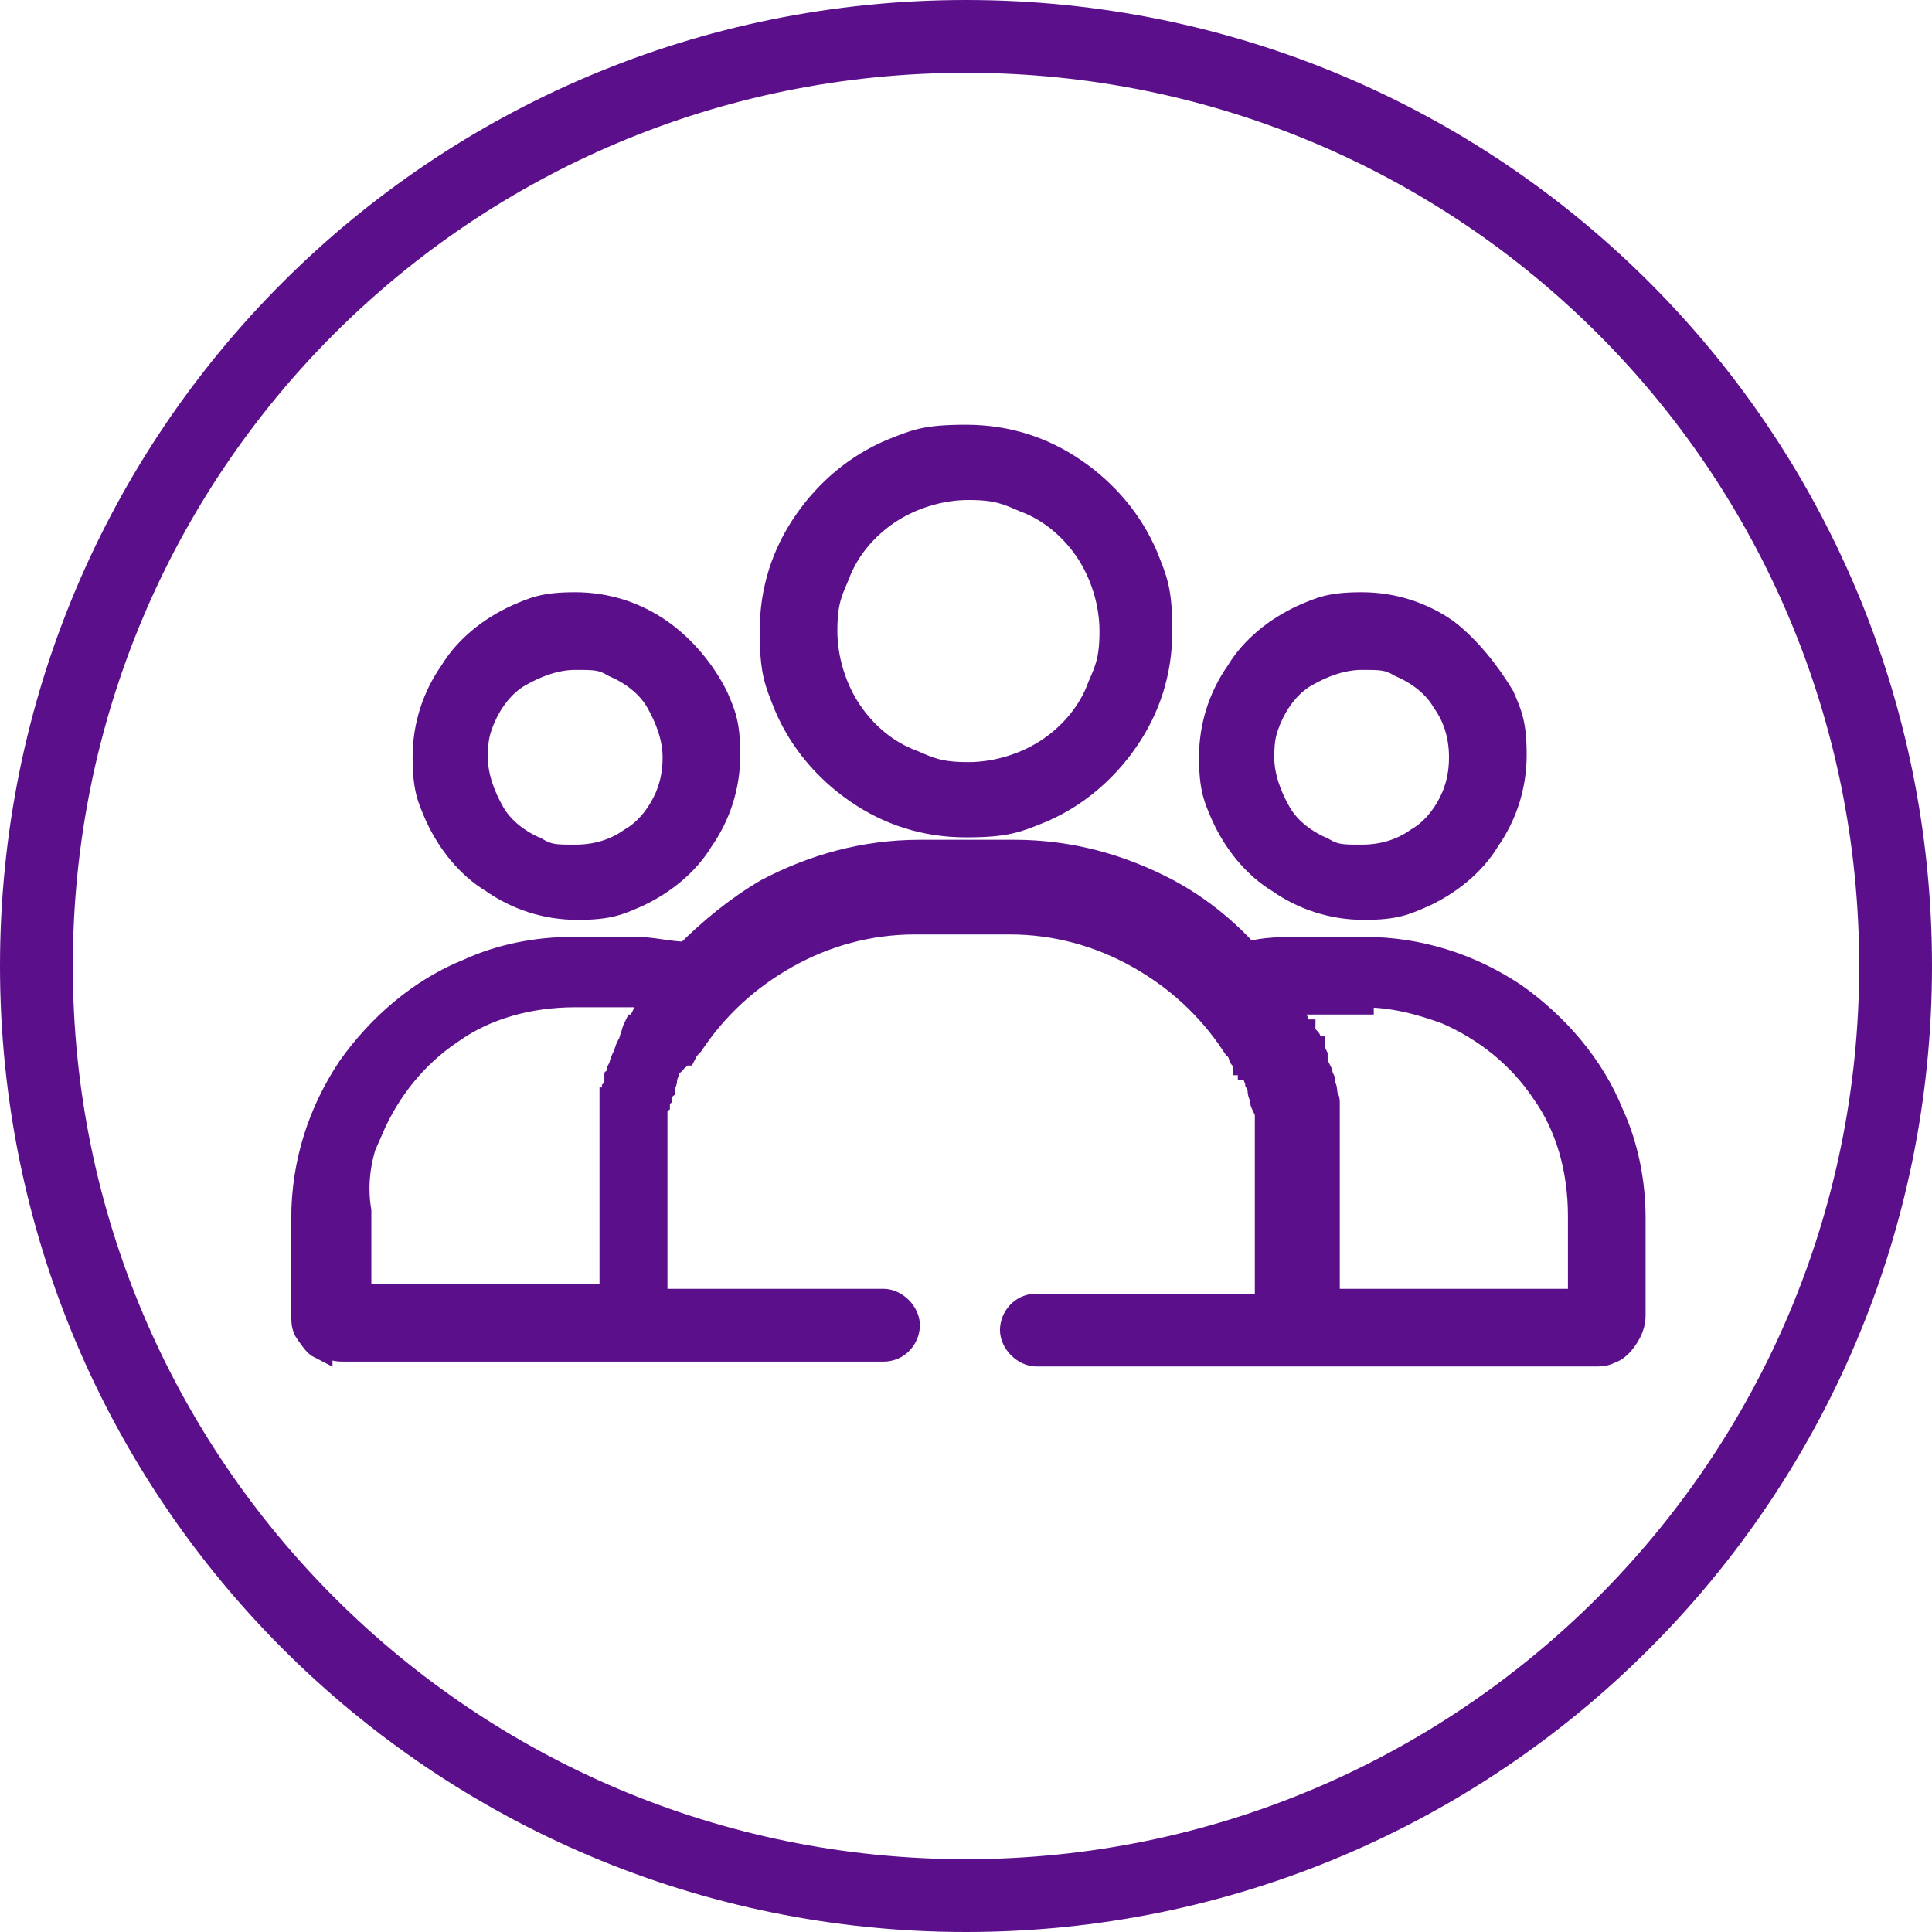
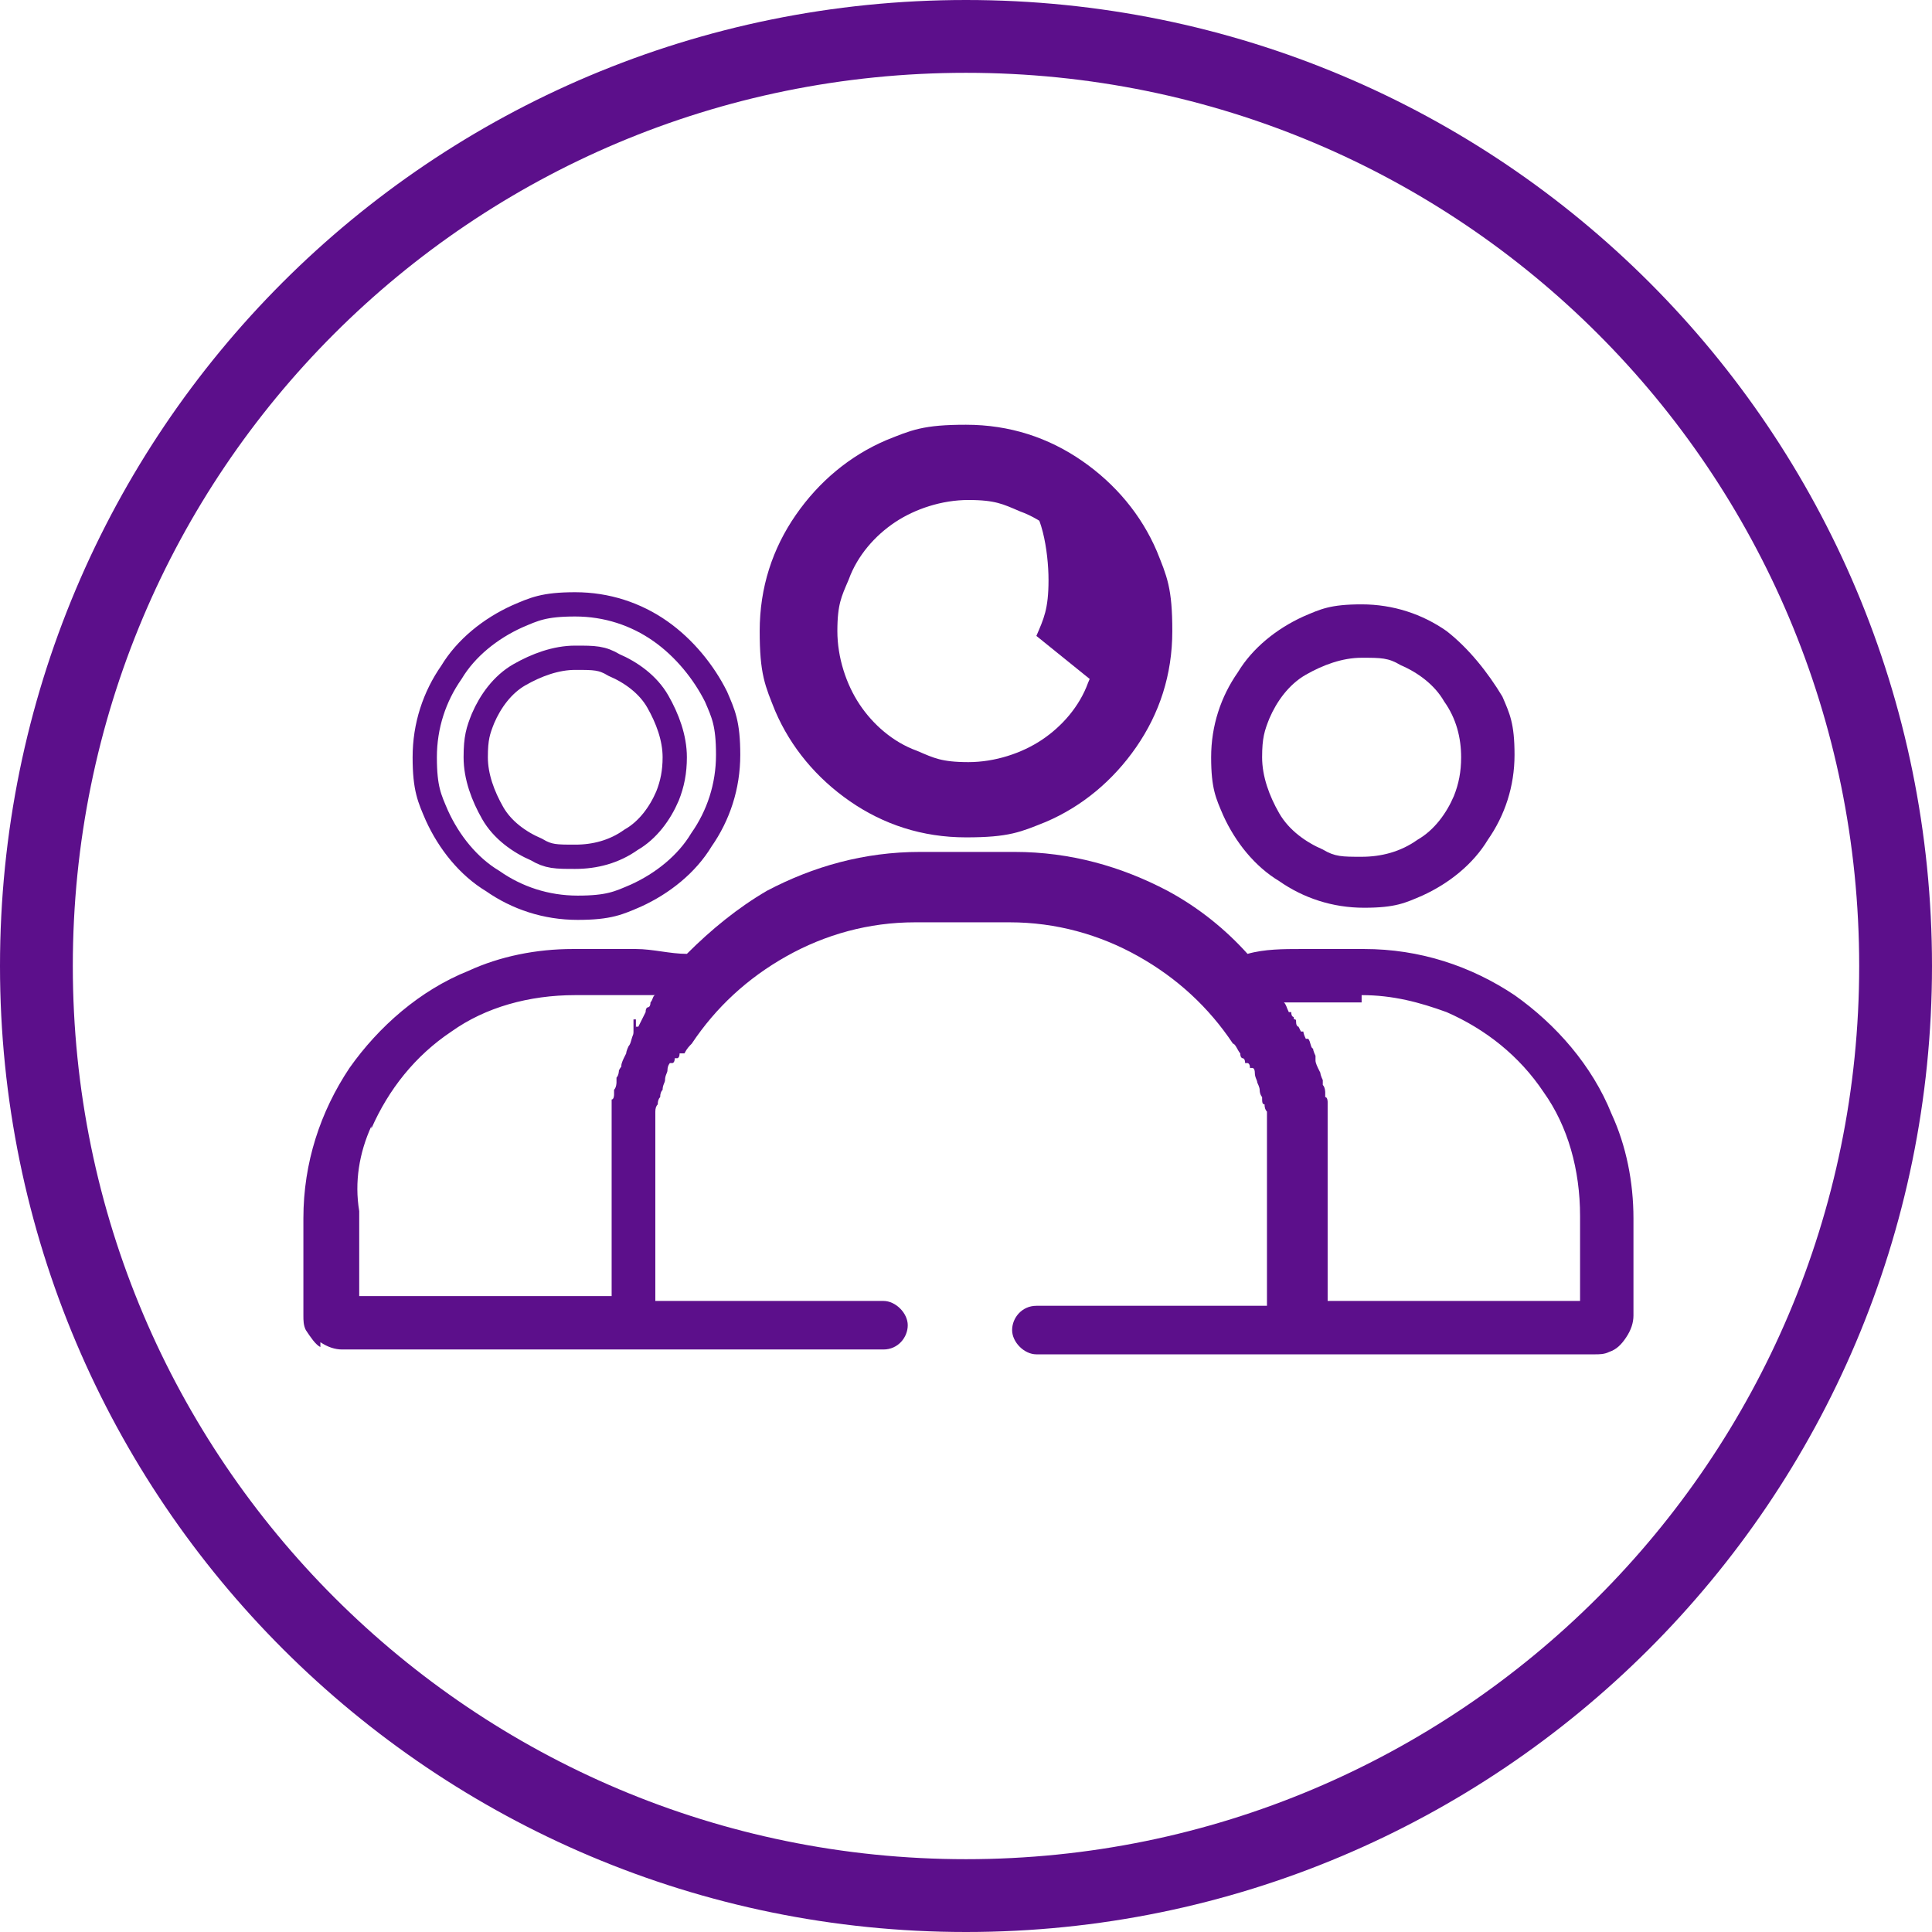
<svg xmlns="http://www.w3.org/2000/svg" version="1.1" viewBox="0 0 79.6 79.6">
  <defs>
    <style>
      .cls-1 {
        stroke-miterlimit: 10;
      }

      .cls-1, .cls-2 {
        fill: none;
        stroke: #5c0f8b;
      }

      .cls-2 {
        stroke-width: 3px;
      }

      .cls-3 {
        fill: #5c0f8b;
      }
    </style>
  </defs>
  <g>
    <g id="Layer_1">
      <g>
        <path class="cls-2" d="M39.8,78.1c21.1,0,38.3-17.1,38.3-38.3S61,1.5,39.8,1.5,1.5,18.6,1.5,39.8c0,21.2,17.2,38.3,38.3,38.3Z" />
        <polygon class="cls-3" points="26.1 42.5 26.2 42.5 26.2 42.5 26.1 42.5" />
        <polygon class="cls-1" points="26.1 42.5 26.2 42.5 26.2 42.5 26.1 42.5" />
        <path class="cls-3" d="M25.5,44.1h0Z" />
        <path class="cls-1" d="M25.5,44.1h0Z" />
        <path class="cls-3" d="M25.3,45h0Z" />
        <path class="cls-1" d="M25.3,45h0Z" />
        <path class="cls-3" d="M25.4,44.6h0Z" />
        <path class="cls-1" d="M25.4,44.6h0Z" />
        <path class="cls-3" d="M54.2,44.1h0Z" />
        <path class="cls-1" d="M54.2,44.1h0Z" />
-         <path class="cls-3" d="M25,46.5h0Z" />
-         <path class="cls-1" d="M25,46.5h0Z" />
        <path class="cls-3" d="M13.2,55.3c.3.2.6.3.9.3h22.3c.6,0,1-.5,1-1s-.5-1-1-1h-9.4v-6h0v-.4h0v-.3h0v-.5h0v-.6h0q0-.2.1-.3h0q0-.2.1-.3h0q0-.2.1-.3h0c0-.2.1-.3.1-.4h0c0-.2.1-.3.1-.4h0c0-.2.1-.3.1-.3h0s0,0,.1,0h0c0,0,.1,0,.1-.2,0,0,0,0,.1,0h0c0,0,.1,0,.1-.2h0s0,0,.1,0h0q0,0,.1,0h0c.1-.2.2-.3.3-.4,1-1.5,2.3-2.7,3.9-3.6,1.6-.9,3.4-1.4,5.3-1.4h3.9c1.9,0,3.7.5,5.3,1.4s2.9,2.1,3.9,3.6c.1,0,.2.3.3.4h0c0,.2.1.2.1.2,0,0,.1,0,.1.2h0c0,0,.1,0,.1,0,0,0,.1,0,.1.2,0,0,0,0,.1,0,0,0,.1,0,.1.2h0c0,.2.1.3.1.4h0c0,0,.1.2.1.3h0c0,.2.1.3.1.3h0c0,.2,0,.3.1.3h0q0,.2.1.3v.6h0v.2h0v.7h0v.4h0v6.1h-9.5c-.6,0-1,.5-1,1s.5,1,1,1h23c.2,0,.4,0,.6-.1.3-.1.5-.3.7-.6s.3-.6.3-.9v-4c0-1.5-.3-3-.9-4.3-.8-2-2.3-3.7-4-4.9-1.8-1.2-3.9-1.9-6.2-1.9h-2.6c-.7,0-1.5,0-2.2.2-.9-1-2-1.9-3.3-2.6-1.9-1-4-1.6-6.3-1.6h-3.9c-2.3,0-4.4.6-6.3,1.6-1.2.7-2.3,1.6-3.3,2.6-.7,0-1.4-.2-2.1-.2h-2.6c-1.5,0-3,.3-4.3.9-2,.8-3.7,2.3-4.9,4-1.2,1.8-1.9,3.9-1.9,6.2v4c0,.2,0,.4.1.6.2.3.4.6.6.7M56.1,41c1.3,0,2.4.3,3.5.7,1.6.7,3,1.8,4,3.3,1,1.4,1.5,3.2,1.5,5.1v3.5h-10.4v-6.1h0v-.4h0v-.5h0v-.2h0v-.5h0v-.5h0c0,0,0-.2-.1-.2h0v-.2h0c0,0,0-.2-.1-.3h0v-.2c0,0-.1-.2-.1-.3h0s0,0-.1-.2c0,0-.1-.2-.1-.3h0v-.2c0,0-.1-.2-.1-.3h0c-.1,0-.1-.3-.2-.4h0q0,0-.1,0c0,0-.1-.2-.1-.3h0q0,0-.1,0h0c0,0-.1-.2-.1-.2h0c0,0-.1,0-.1-.2s-.1,0-.1-.2h0c0,0-.1,0-.1-.2h0s0,0-.1,0h0c-.1-.2-.1-.3-.2-.4h.7s2.5,0,2.5,0ZM15.3,46.5c.7-1.6,1.8-3,3.3-4,1.4-1,3.2-1.5,5.1-1.5h3.3c-.1,0-.1.2-.2.3h0c0,.2-.1.2-.1.2,0,0-.1,0-.1.2h0c0,0-.1.2-.1.2h0s0,0-.1.2h0c0,0-.1.2-.1.2h0s0,0-.1,0c0,0-.1.2-.1.3h0c-.1.2-.1.4-.2.5h0c0,0-.1.2-.1.3h0q0,0-.1.2c0,0-.1.2-.1.3s0,0-.1.2h0c0,0,0,.2-.1.3v.2h0c0,0,0,.2-.1.3v.2h0c0,0,0,.2-.1.2h0v.5h0v.2h0v.2h0v.5h0v.2h0v.3h0v6.2h-10.4v-3.5c-.2-1.2,0-2.4.5-3.5" />
-         <path class="cls-1" d="M13.2,55.3c.3.2.6.3.9.3h22.3c.6,0,1-.5,1-1s-.5-1-1-1h-9.4v-6h0v-.4h0v-.3h0v-.5h0v-.6h0q0-.2.1-.3h0q0-.2.1-.3h0q0-.2.1-.3h0c0-.2.1-.3.1-.4h0c0-.2.1-.3.1-.4h0c0-.2.1-.3.1-.3h0s0,0,.1,0h0c0,0,.1,0,.1-.2,0,0,0,0,.1,0h0c0,0,.1,0,.1-.2h0s0,0,.1,0h0q0,0,.1,0h0c.1-.2.2-.3.3-.4,1-1.5,2.3-2.7,3.9-3.6,1.6-.9,3.4-1.4,5.3-1.4h3.9c1.9,0,3.7.5,5.3,1.4s2.9,2.1,3.9,3.6c.1,0,.2.3.3.4h0c0,.2.1.2.1.2,0,0,.1,0,.1.2h0c0,0,.1,0,.1,0,0,0,.1,0,.1.2,0,0,0,0,.1,0,0,0,.1,0,.1.2h0c0,.2.1.3.1.4h0c0,0,.1.2.1.3h0c0,.2.1.3.1.3h0c0,.2,0,.3.1.3h0q0,.2.1.3v.6h0v.2h0v.7h0v.4h0v6.1h-9.5c-.6,0-1,.5-1,1s.5,1,1,1h23c.2,0,.4,0,.6-.1.3-.1.5-.3.7-.6s.3-.6.3-.9v-4c0-1.5-.3-3-.9-4.3-.8-2-2.3-3.7-4-4.9-1.8-1.2-3.9-1.9-6.2-1.9h-2.6c-.7,0-1.5,0-2.2.2-.9-1-2-1.9-3.3-2.6-1.9-1-4-1.6-6.3-1.6h-3.9c-2.3,0-4.4.6-6.3,1.6-1.2.7-2.3,1.6-3.3,2.6-.7,0-1.4-.2-2.1-.2h-2.6c-1.5,0-3,.3-4.3.9-2,.8-3.7,2.3-4.9,4-1.2,1.8-1.9,3.9-1.9,6.2v4c0,.2,0,.4.1.6.2.3.4.6.6.7ZM53,41.4h0ZM56.1,41c1.3,0,2.4.3,3.5.7,1.6.7,3,1.8,4,3.3,1,1.4,1.5,3.2,1.5,5.1v3.5h-10.4v-6.1h0v-.4h0v-.5h0v-.2h0v-.5h0v-.5h0c0,0,0-.2-.1-.2h0v-.2h0c0,0,0-.2-.1-.3h0v-.2c0,0-.1-.2-.1-.3h0s0,0-.1-.2c0,0-.1-.2-.1-.3h0v-.2c0,0-.1-.2-.1-.3h0c-.1,0-.1-.3-.2-.4h0q0,0-.1,0c0,0-.1-.2-.1-.3h0q0,0-.1,0h0c0,0-.1-.2-.1-.2h0c0,0-.1,0-.1-.2s-.1,0-.1-.2h0c0,0-.1,0-.1-.2h0s0,0-.1,0h0c-.1-.2-.1-.3-.2-.4h.7s2.5,0,2.5,0ZM28.5,42.5h0ZM15.3,46.5c.7-1.6,1.8-3,3.3-4,1.4-1,3.2-1.5,5.1-1.5h3.3c-.1,0-.1.2-.2.3h0c0,.2-.1.2-.1.2,0,0-.1,0-.1.2h0c0,0-.1.2-.1.2h0s0,0-.1.2h0c0,0-.1.2-.1.2h0s0,0-.1,0c0,0-.1.2-.1.3h0c-.1.2-.1.4-.2.5h0c0,0-.1.2-.1.3h0q0,0-.1.2c0,0-.1.2-.1.3s0,0-.1.2h0c0,0,0,.2-.1.3v.2h0c0,0,0,.2-.1.3v.2h0c0,0,0,.2-.1.2h0v.5h0v.2h0v.2h0v.5h0v.2h0v.3h0v6.2h-10.4v-3.5c-.2-1.2,0-2.4.5-3.5Z" />
-         <path class="cls-3" d="M44.3,19.4c-1.3-.9-2.8-1.4-4.5-1.4s-2.1.2-3.1.6c-1.4.6-2.6,1.6-3.5,2.9s-1.4,2.8-1.4,4.5.2,2.1.6,3.1c.6,1.4,1.6,2.6,2.9,3.5,1.3.9,2.8,1.4,4.5,1.4s2.1-.2,3.1-.6c1.4-.6,2.6-1.6,3.5-2.9s1.4-2.8,1.4-4.5-.2-2.1-.6-3.1c-.6-1.4-1.6-2.6-2.9-3.5M45.3,28.3c-.4,1.1-1.2,2-2.1,2.6-.9.6-2.1,1-3.3,1s-1.6-.2-2.3-.5c-1.1-.4-2-1.2-2.6-2.1s-1-2.1-1-3.3.2-1.6.5-2.3c.4-1.1,1.2-2,2.1-2.6.9-.6,2.1-1,3.3-1s1.6.2,2.3.5c1.1.4,2,1.2,2.6,2.1s1,2.1,1,3.3-.2,1.6-.5,2.3" />
+         <path class="cls-3" d="M44.3,19.4c-1.3-.9-2.8-1.4-4.5-1.4s-2.1.2-3.1.6c-1.4.6-2.6,1.6-3.5,2.9s-1.4,2.8-1.4,4.5.2,2.1.6,3.1c.6,1.4,1.6,2.6,2.9,3.5,1.3.9,2.8,1.4,4.5,1.4s2.1-.2,3.1-.6c1.4-.6,2.6-1.6,3.5-2.9s1.4-2.8,1.4-4.5-.2-2.1-.6-3.1c-.6-1.4-1.6-2.6-2.9-3.5M45.3,28.3c-.4,1.1-1.2,2-2.1,2.6-.9.6-2.1,1-3.3,1s-1.6-.2-2.3-.5c-1.1-.4-2-1.2-2.6-2.1s-1-2.1-1-3.3.2-1.6.5-2.3c.4-1.1,1.2-2,2.1-2.6.9-.6,2.1-1,3.3-1s1.6.2,2.3.5s1,2.1,1,3.3-.2,1.6-.5,2.3" />
        <path class="cls-1" d="M44.3,19.4c-1.3-.9-2.8-1.4-4.5-1.4s-2.1.2-3.1.6c-1.4.6-2.6,1.6-3.5,2.9s-1.4,2.8-1.4,4.5.2,2.1.6,3.1c.6,1.4,1.6,2.6,2.9,3.5,1.3.9,2.8,1.4,4.5,1.4s2.1-.2,3.1-.6c1.4-.6,2.6-1.6,3.5-2.9s1.4-2.8,1.4-4.5-.2-2.1-.6-3.1c-.6-1.4-1.6-2.6-2.9-3.5ZM45.3,28.3c-.4,1.1-1.2,2-2.1,2.6-.9.6-2.1,1-3.3,1s-1.6-.2-2.3-.5c-1.1-.4-2-1.2-2.6-2.1s-1-2.1-1-3.3.2-1.6.5-2.3c.4-1.1,1.2-2,2.1-2.6.9-.6,2.1-1,3.3-1s1.6.2,2.3.5c1.1.4,2,1.2,2.6,2.1s1,2.1,1,3.3-.2,1.6-.5,2.3Z" />
-         <path class="cls-3" d="M27.2,26c-1-.7-2.2-1.1-3.5-1.1s-1.7.2-2.4.5c-1.1.5-2.1,1.3-2.7,2.3-.7,1-1.1,2.2-1.1,3.5s.2,1.7.5,2.4c.5,1.1,1.3,2.1,2.3,2.7,1,.7,2.2,1.1,3.5,1.1s1.7-.2,2.4-.5c1.1-.5,2.1-1.3,2.7-2.3.7-1,1.1-2.2,1.1-3.5s-.2-1.7-.5-2.4c-.5-1-1.3-2-2.3-2.7M27.5,32.8c-.3.7-.8,1.4-1.5,1.8-.7.5-1.5.7-2.3.7s-1.1,0-1.6-.3c-.7-.3-1.4-.8-1.8-1.5-.4-.7-.7-1.5-.7-2.3s.1-1.1.3-1.6c.3-.7.8-1.4,1.5-1.8s1.5-.7,2.3-.7,1.1,0,1.6.3c.7.3,1.4.8,1.8,1.5.4.7.7,1.5.7,2.3,0,.6-.1,1.1-.3,1.6" />
        <path class="cls-1" d="M27.2,26c-1-.7-2.2-1.1-3.5-1.1s-1.7.2-2.4.5c-1.1.5-2.1,1.3-2.7,2.3-.7,1-1.1,2.2-1.1,3.5s.2,1.7.5,2.4c.5,1.1,1.3,2.1,2.3,2.7,1,.7,2.2,1.1,3.5,1.1s1.7-.2,2.4-.5c1.1-.5,2.1-1.3,2.7-2.3.7-1,1.1-2.2,1.1-3.5s-.2-1.7-.5-2.4c-.5-1-1.3-2-2.3-2.7ZM27.5,32.8c-.3.7-.8,1.4-1.5,1.8-.7.5-1.5.7-2.3.7s-1.1,0-1.6-.3c-.7-.3-1.4-.8-1.8-1.5-.4-.7-.7-1.5-.7-2.3s.1-1.1.3-1.6c.3-.7.8-1.4,1.5-1.8s1.5-.7,2.3-.7,1.1,0,1.6.3c.7.3,1.4.8,1.8,1.5.4.7.7,1.5.7,2.3,0,.6-.1,1.1-.3,1.6Z" />
        <path class="cls-3" d="M59.6,26c-1-.7-2.2-1.1-3.5-1.1s-1.7.2-2.4.5c-1.1.5-2.1,1.3-2.7,2.3-.7,1-1.1,2.2-1.1,3.5s.2,1.7.5,2.4c.5,1.1,1.3,2.1,2.3,2.7,1,.7,2.2,1.1,3.5,1.1s1.7-.2,2.4-.5c1.1-.5,2.1-1.3,2.7-2.3.7-1,1.1-2.2,1.1-3.5s-.2-1.7-.5-2.4c-.6-1-1.4-2-2.3-2.7M59.9,32.8c-.3.7-.8,1.4-1.5,1.8-.7.5-1.5.7-2.3.7s-1.1,0-1.6-.3c-.7-.3-1.4-.8-1.8-1.5-.4-.7-.7-1.5-.7-2.3s.1-1.1.3-1.6c.3-.7.8-1.4,1.5-1.8s1.5-.7,2.3-.7,1.1,0,1.6.3c.7.3,1.4.8,1.8,1.5.5.7.7,1.5.7,2.3,0,.6-.1,1.1-.3,1.6" />
-         <path class="cls-1" d="M59.6,26c-1-.7-2.2-1.1-3.5-1.1s-1.7.2-2.4.5c-1.1.5-2.1,1.3-2.7,2.3-.7,1-1.1,2.2-1.1,3.5s.2,1.7.5,2.4c.5,1.1,1.3,2.1,2.3,2.7,1,.7,2.2,1.1,3.5,1.1s1.7-.2,2.4-.5c1.1-.5,2.1-1.3,2.7-2.3.7-1,1.1-2.2,1.1-3.5s-.2-1.7-.5-2.4c-.6-1-1.4-2-2.3-2.7ZM59.9,32.8c-.3.7-.8,1.4-1.5,1.8-.7.5-1.5.7-2.3.7s-1.1,0-1.6-.3c-.7-.3-1.4-.8-1.8-1.5-.4-.7-.7-1.5-.7-2.3s.1-1.1.3-1.6c.3-.7.8-1.4,1.5-1.8s1.5-.7,2.3-.7,1.1,0,1.6.3c.7.3,1.4.8,1.8,1.5.5.7.7,1.5.7,2.3,0,.6-.1,1.1-.3,1.6Z" />
      </g>
    </g>
  </g>
</svg>